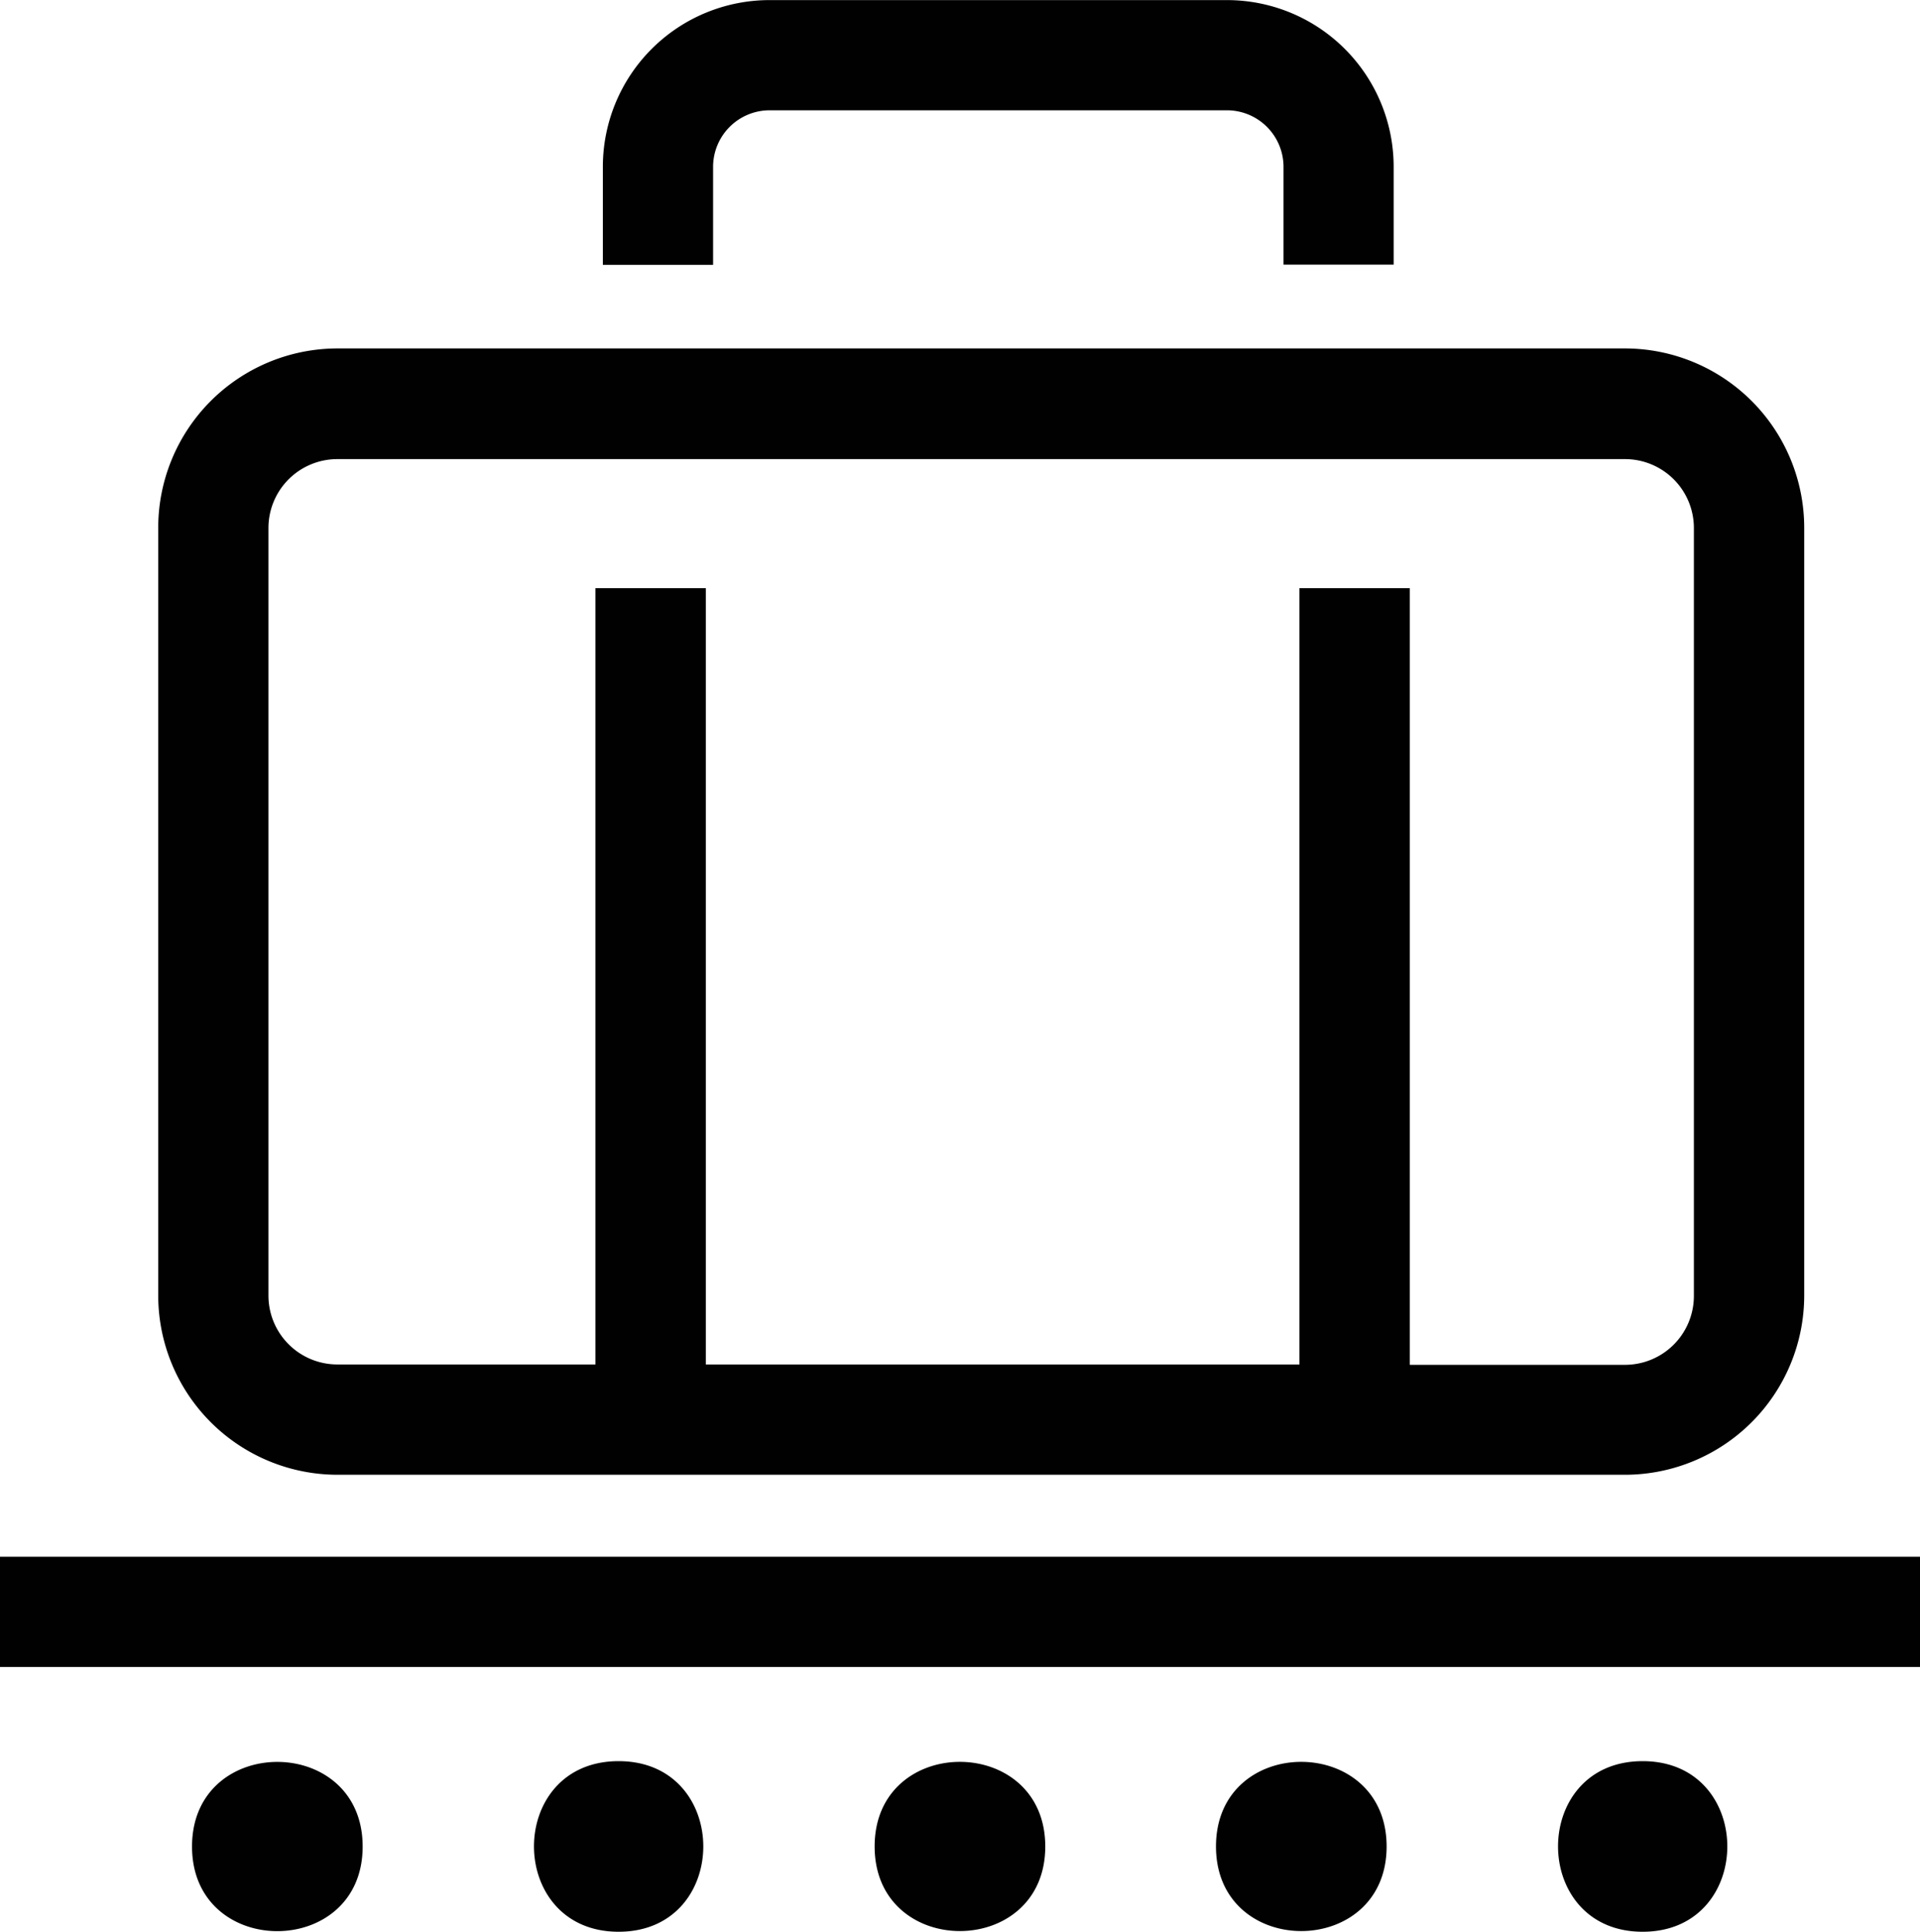
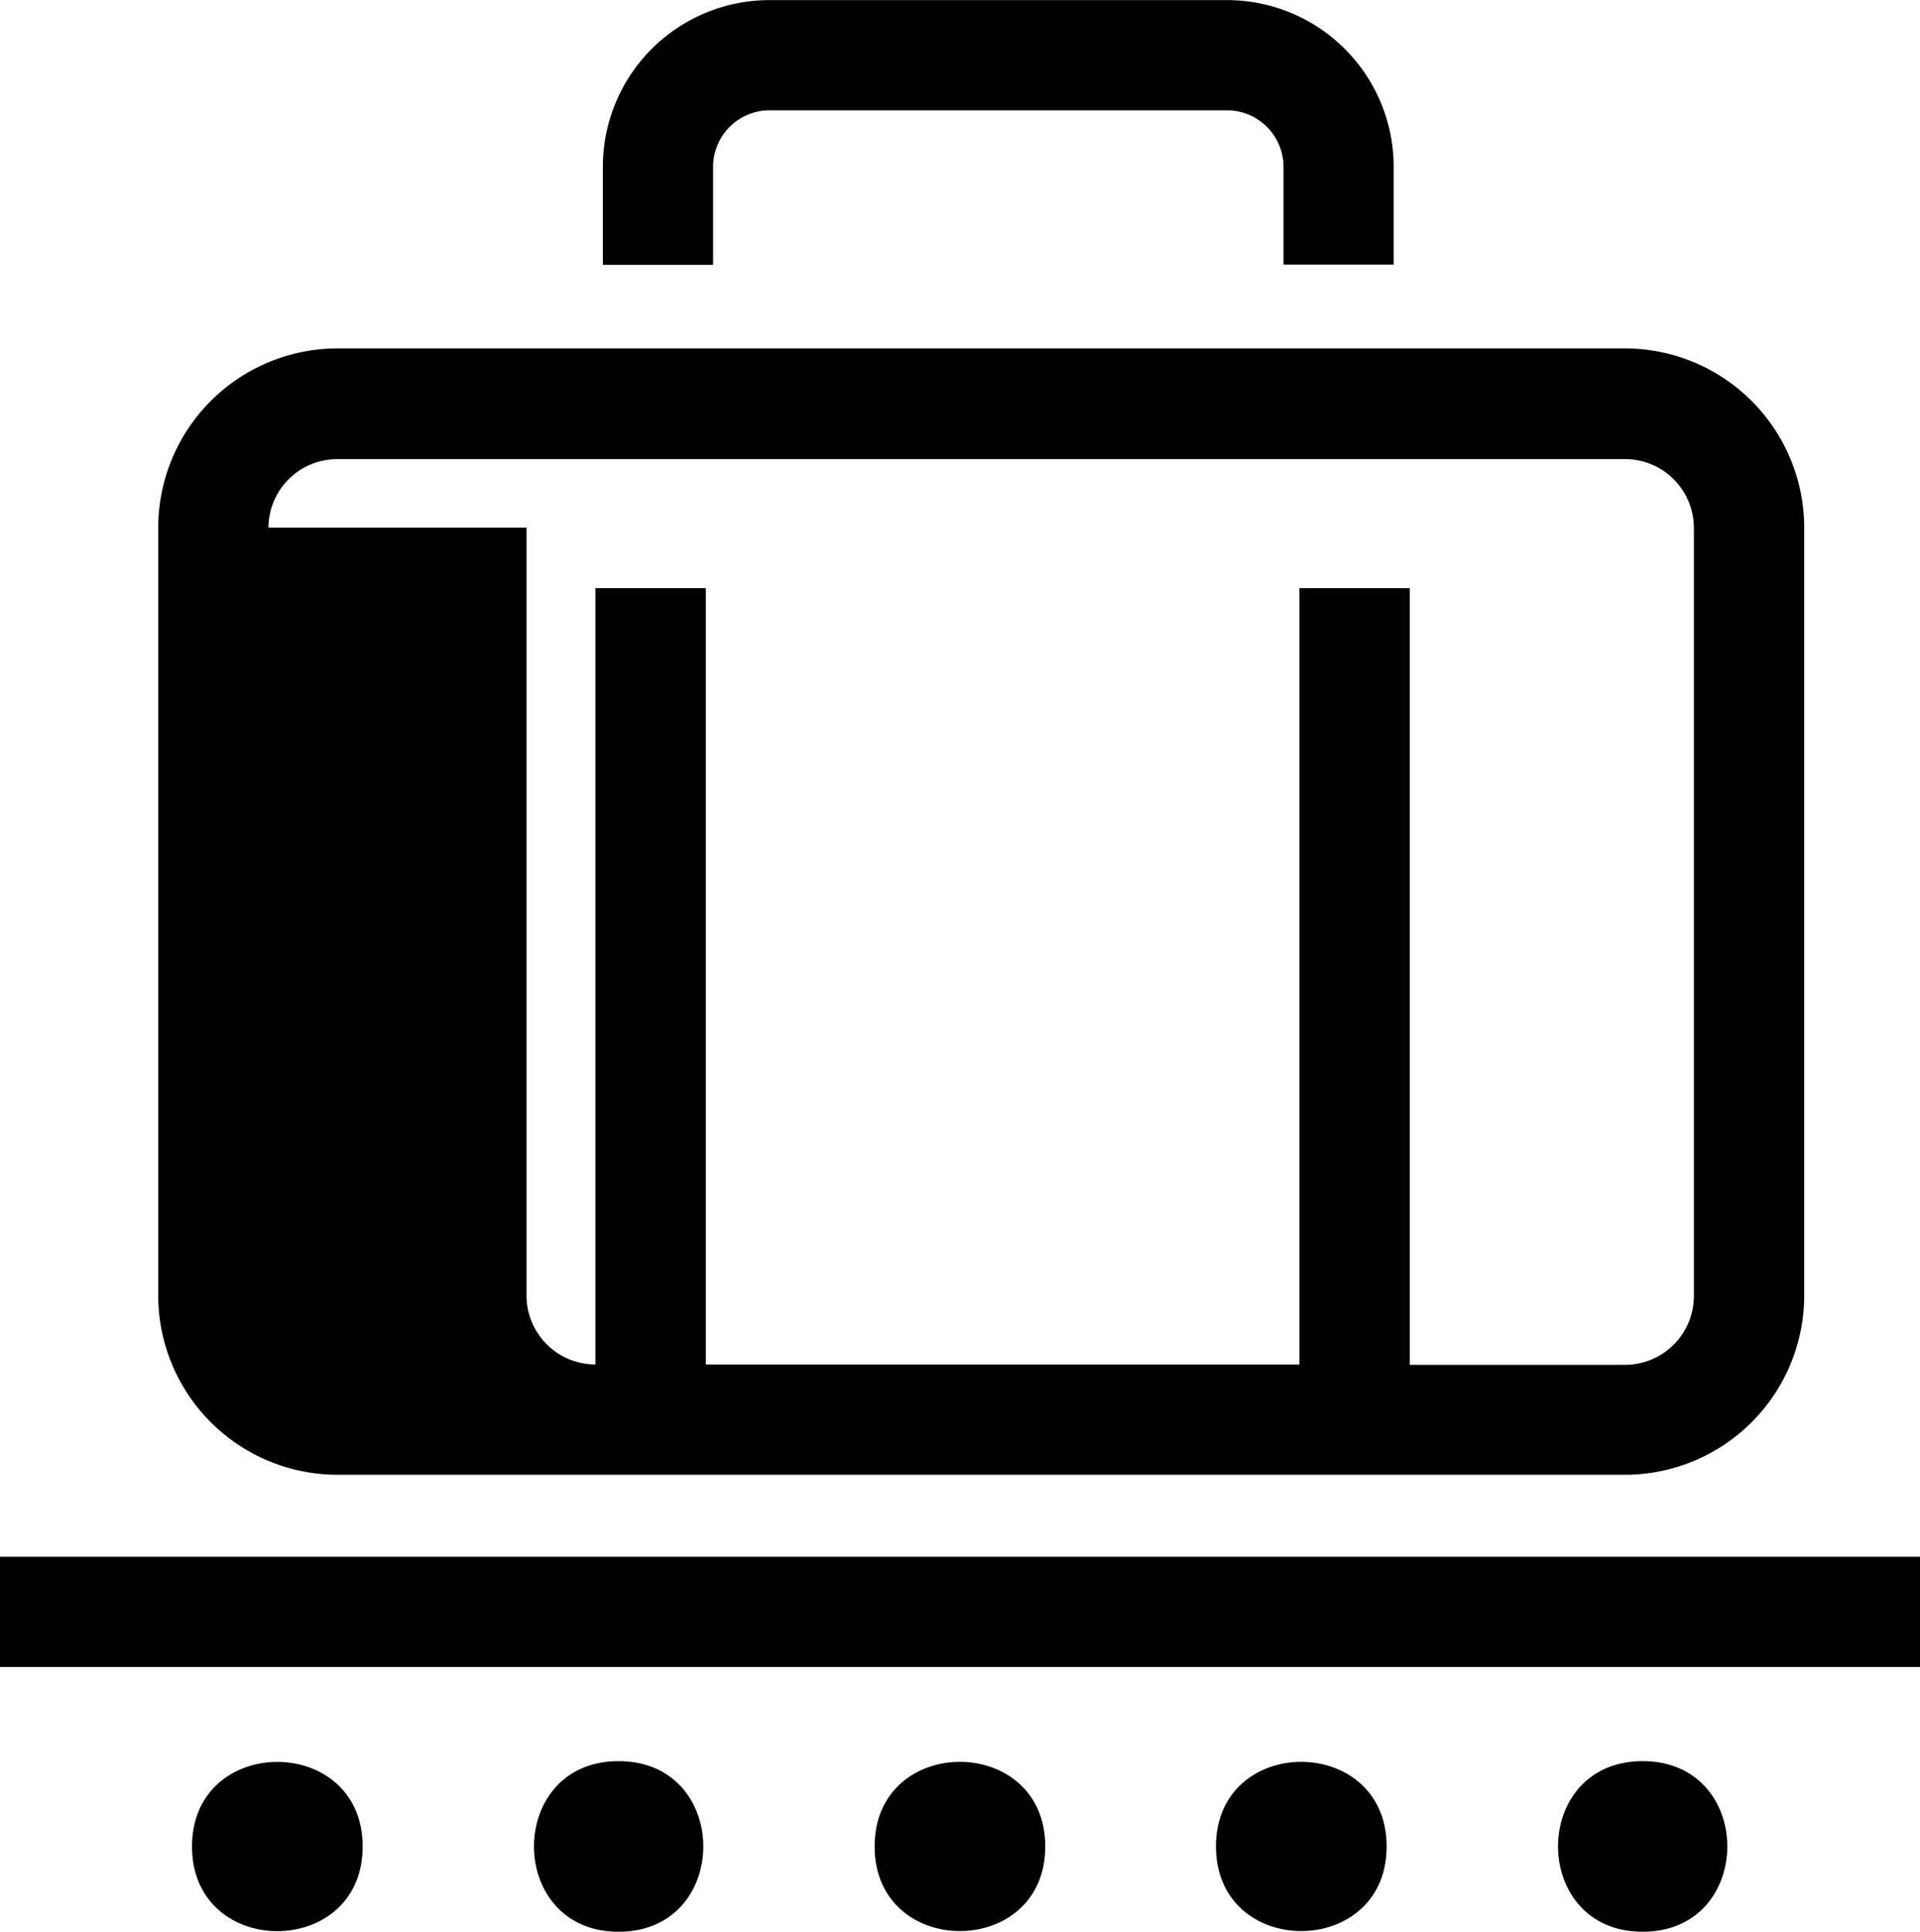
<svg xmlns="http://www.w3.org/2000/svg" id="Layer_1" data-name="Layer 1" viewBox="0 0 207.27 208.58">
  <title>tips_baggage</title>
-   <path d="M82.34,203.66h139a19.37,19.37,0,0,0,19.35-19.35V101.4a19.37,19.37,0,0,0-19.35-19.35h-139A19.37,19.37,0,0,0,63,101.4v82.91A19.37,19.37,0,0,0,82.34,203.66ZM74.9,101.4A7.44,7.44,0,0,1,82.34,94h139a7.44,7.44,0,0,1,7.44,7.44v82.91a7.44,7.44,0,0,1-7.44,7.44H198.11V107.93H186.2v83.82H122.12V107.93H110.2v83.82H82.34a7.44,7.44,0,0,1-7.44-7.44V101.4Zm48-28.38H111V62.44a18,18,0,0,1,18-18h49.37a18,18,0,0,1,18,18V73H184.48V62.44a6.11,6.11,0,0,0-6.1-6.1H129a6.11,6.11,0,0,0-6.1,6.1V73ZM85.07,243.8c0,12.17-18.42,12.19-18.42,0S85.07,231.62,85.07,243.8ZM112.7,253c-12.17,0-12.19-18.42,0-18.42S124.89,253,112.7,253Zm46.06-9.21c0,12.17-18.42,12.19-18.42,0S158.76,231.62,158.76,243.8Zm36.85,0c0,12.17-18.42,12.19-18.42,0S195.61,231.62,195.61,243.8ZM223.25,253c-12.17,0-12.19-18.42,0-18.42S235.43,253,223.25,253Zm29.94-40.5v11.91H45.92V212.51H253.19Z" transform="translate(-45.92 -44.43)" style="fill:#010101" />
+   <path d="M82.34,203.66h139a19.37,19.37,0,0,0,19.35-19.35V101.4a19.37,19.37,0,0,0-19.35-19.35h-139A19.37,19.37,0,0,0,63,101.4v82.91A19.37,19.37,0,0,0,82.34,203.66ZM74.9,101.4A7.44,7.44,0,0,1,82.34,94h139a7.44,7.44,0,0,1,7.44,7.44v82.91a7.44,7.44,0,0,1-7.44,7.44H198.11V107.93H186.2v83.82H122.12V107.93H110.2v83.82a7.44,7.44,0,0,1-7.44-7.44V101.4Zm48-28.38H111V62.44a18,18,0,0,1,18-18h49.37a18,18,0,0,1,18,18V73H184.48V62.44a6.11,6.11,0,0,0-6.1-6.1H129a6.11,6.11,0,0,0-6.1,6.1V73ZM85.07,243.8c0,12.17-18.42,12.19-18.42,0S85.07,231.62,85.07,243.8ZM112.7,253c-12.17,0-12.19-18.42,0-18.42S124.89,253,112.7,253Zm46.06-9.21c0,12.17-18.42,12.19-18.42,0S158.76,231.62,158.76,243.8Zm36.85,0c0,12.17-18.42,12.19-18.42,0S195.61,231.62,195.61,243.8ZM223.25,253c-12.17,0-12.19-18.42,0-18.42S235.43,253,223.25,253Zm29.94-40.5v11.91H45.92V212.51H253.19Z" transform="translate(-45.92 -44.43)" style="fill:#010101" />
</svg>